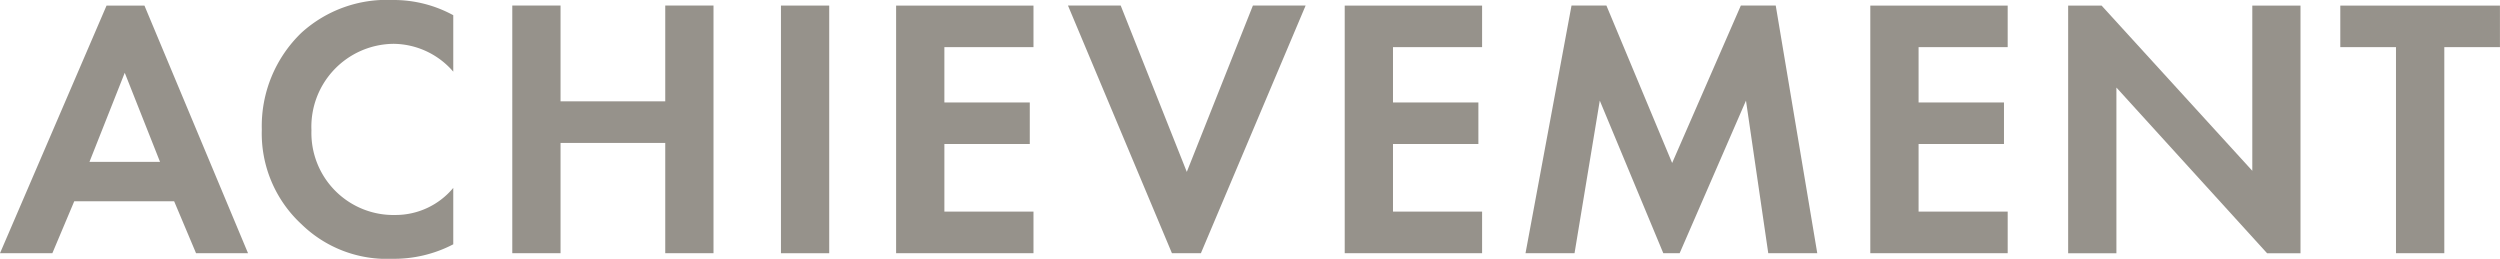
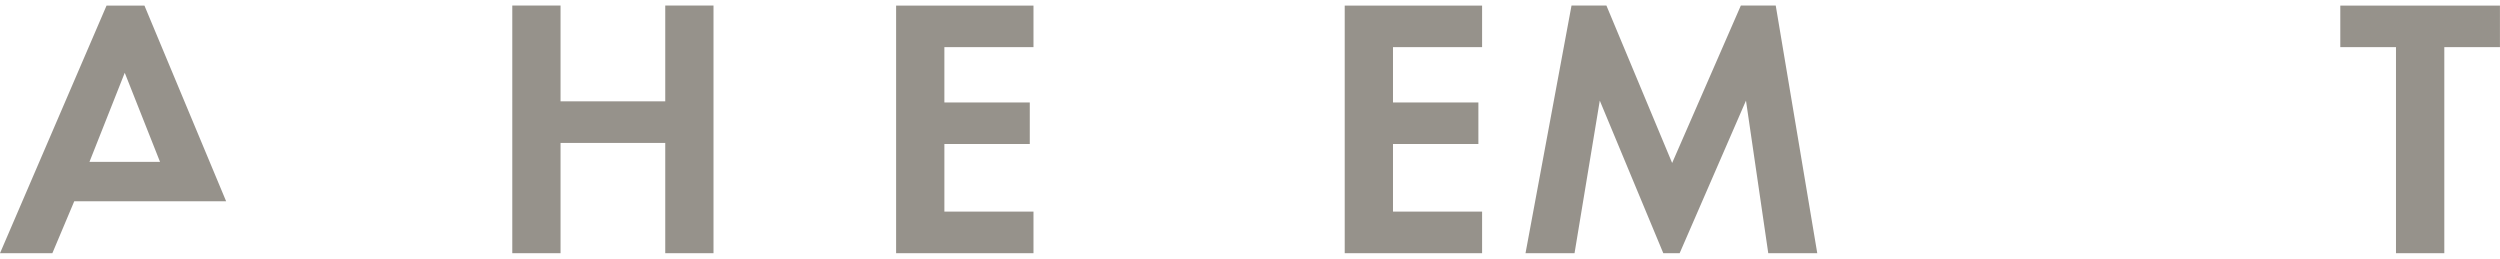
<svg xmlns="http://www.w3.org/2000/svg" width="141.688" height="14.667" viewBox="0 0 141.688 14.667">
  <defs>
    <style>.a{fill:#96928b;}</style>
  </defs>
-   <path class="a" d="M7.07,4.963l2,5.05h-4ZM6.039,1.154,0,15.189H2.967l1.242-2.946h5.66l1.242,2.946h2.946L8.186,1.154Z" transform="translate(0 -0.838)" />
-   <path class="a" d="M65.1,13.846a7.267,7.267,0,0,1-3.472.821A6.921,6.921,0,0,1,56.5,12.71a7,7,0,0,1-2.251-5.366A7.34,7.34,0,0,1,56.5,1.852,7.185,7.185,0,0,1,61.651,0,7.054,7.054,0,0,1,65.1.862v3.2a4.514,4.514,0,0,0-3.388-1.578,4.7,4.7,0,0,0-4.65,4.9,4.649,4.649,0,0,0,4.756,4.8A4.25,4.25,0,0,0,65.1,10.648Z" transform="translate(-39.411 0)" />
+   <path class="a" d="M7.07,4.963l2,5.05h-4ZM6.039,1.154,0,15.189H2.967l1.242-2.946h5.66h2.946L8.186,1.154Z" transform="translate(0 -0.838)" />
  <path class="a" d="M108.908,6.583h5.934V1.154h2.735V15.19h-2.735V8.94h-5.934v6.25h-2.735V1.154h2.735Z" transform="translate(-77.139 -0.839)" />
-   <rect class="a" width="2.735" height="14.036" transform="translate(44.261 0.316)" />
  <path class="a" d="M193.5,3.511h-5.05V6.647h4.84V9h-4.84v3.83h5.05V15.19h-7.786V1.155H193.5Z" transform="translate(-134.927 -0.839)" />
-   <path class="a" d="M224.33,1.154l3.746,9.427,3.746-9.427h2.988L228.875,15.19h-1.641L221.342,1.154Z" transform="translate(-160.814 -0.839)" />
  <path class="a" d="M286.481,3.511h-5.05V6.647h4.84V9h-4.84v3.83h5.05V15.19h-7.786V1.155h7.786Z" transform="translate(-202.483 -0.839)" />
  <path class="a" d="M318.772,1.154h1.978l3.725,8.922,3.893-8.922h1.978L332.7,15.19h-2.777l-1.263-8.649L324.9,15.19h-.926l-3.6-8.649-1.431,8.649h-2.778Z" transform="translate(-229.706 -0.839)" />
-   <path class="a" d="M395.416,3.511h-5.05V6.647h4.84V9h-4.84v3.83h5.05V15.19h-7.786V1.155h7.786Z" transform="translate(-281.63 -0.839)" />
-   <path class="a" d="M428.632,15.19V1.154h1.894l8.543,9.364V1.154H441.8V15.19h-1.894L431.367,5.8V15.19Z" transform="translate(-311.419 -0.838)" />
  <path class="a" d="M490.939,3.511V15.19H488.2V3.511h-3.156V1.155h9.048V3.511Z" transform="translate(-352.407 -0.839)" />
</svg>